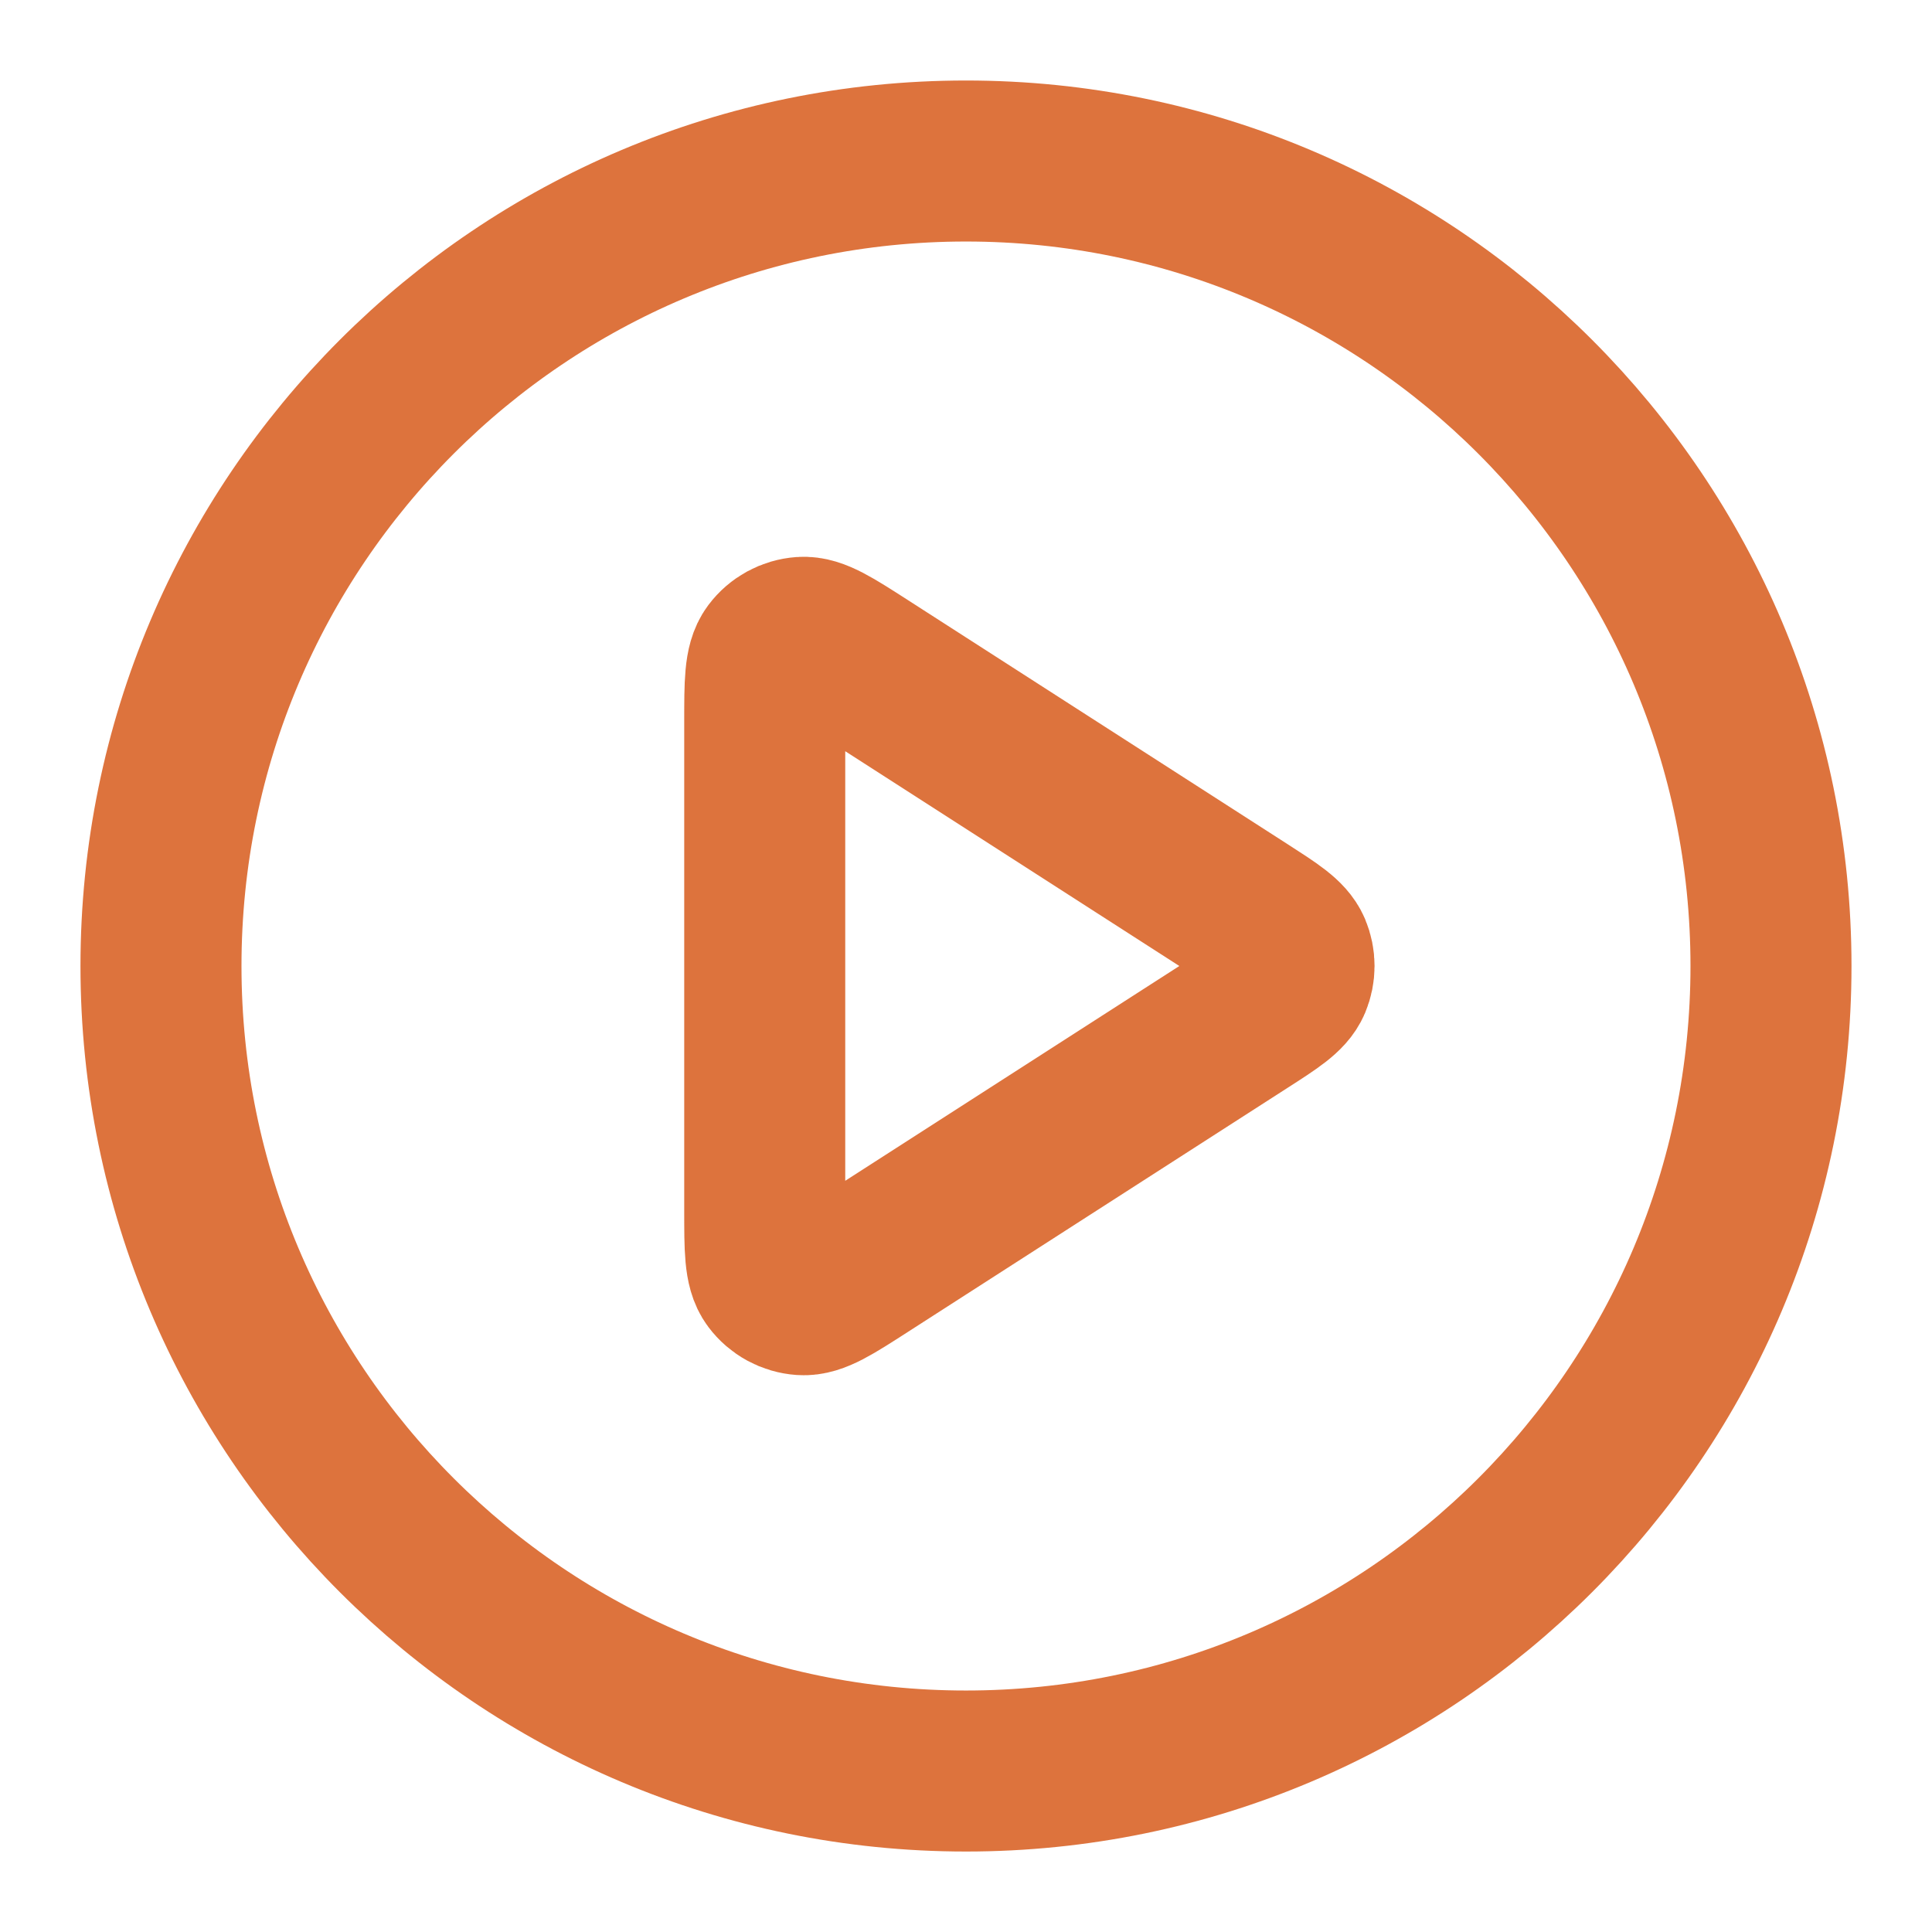
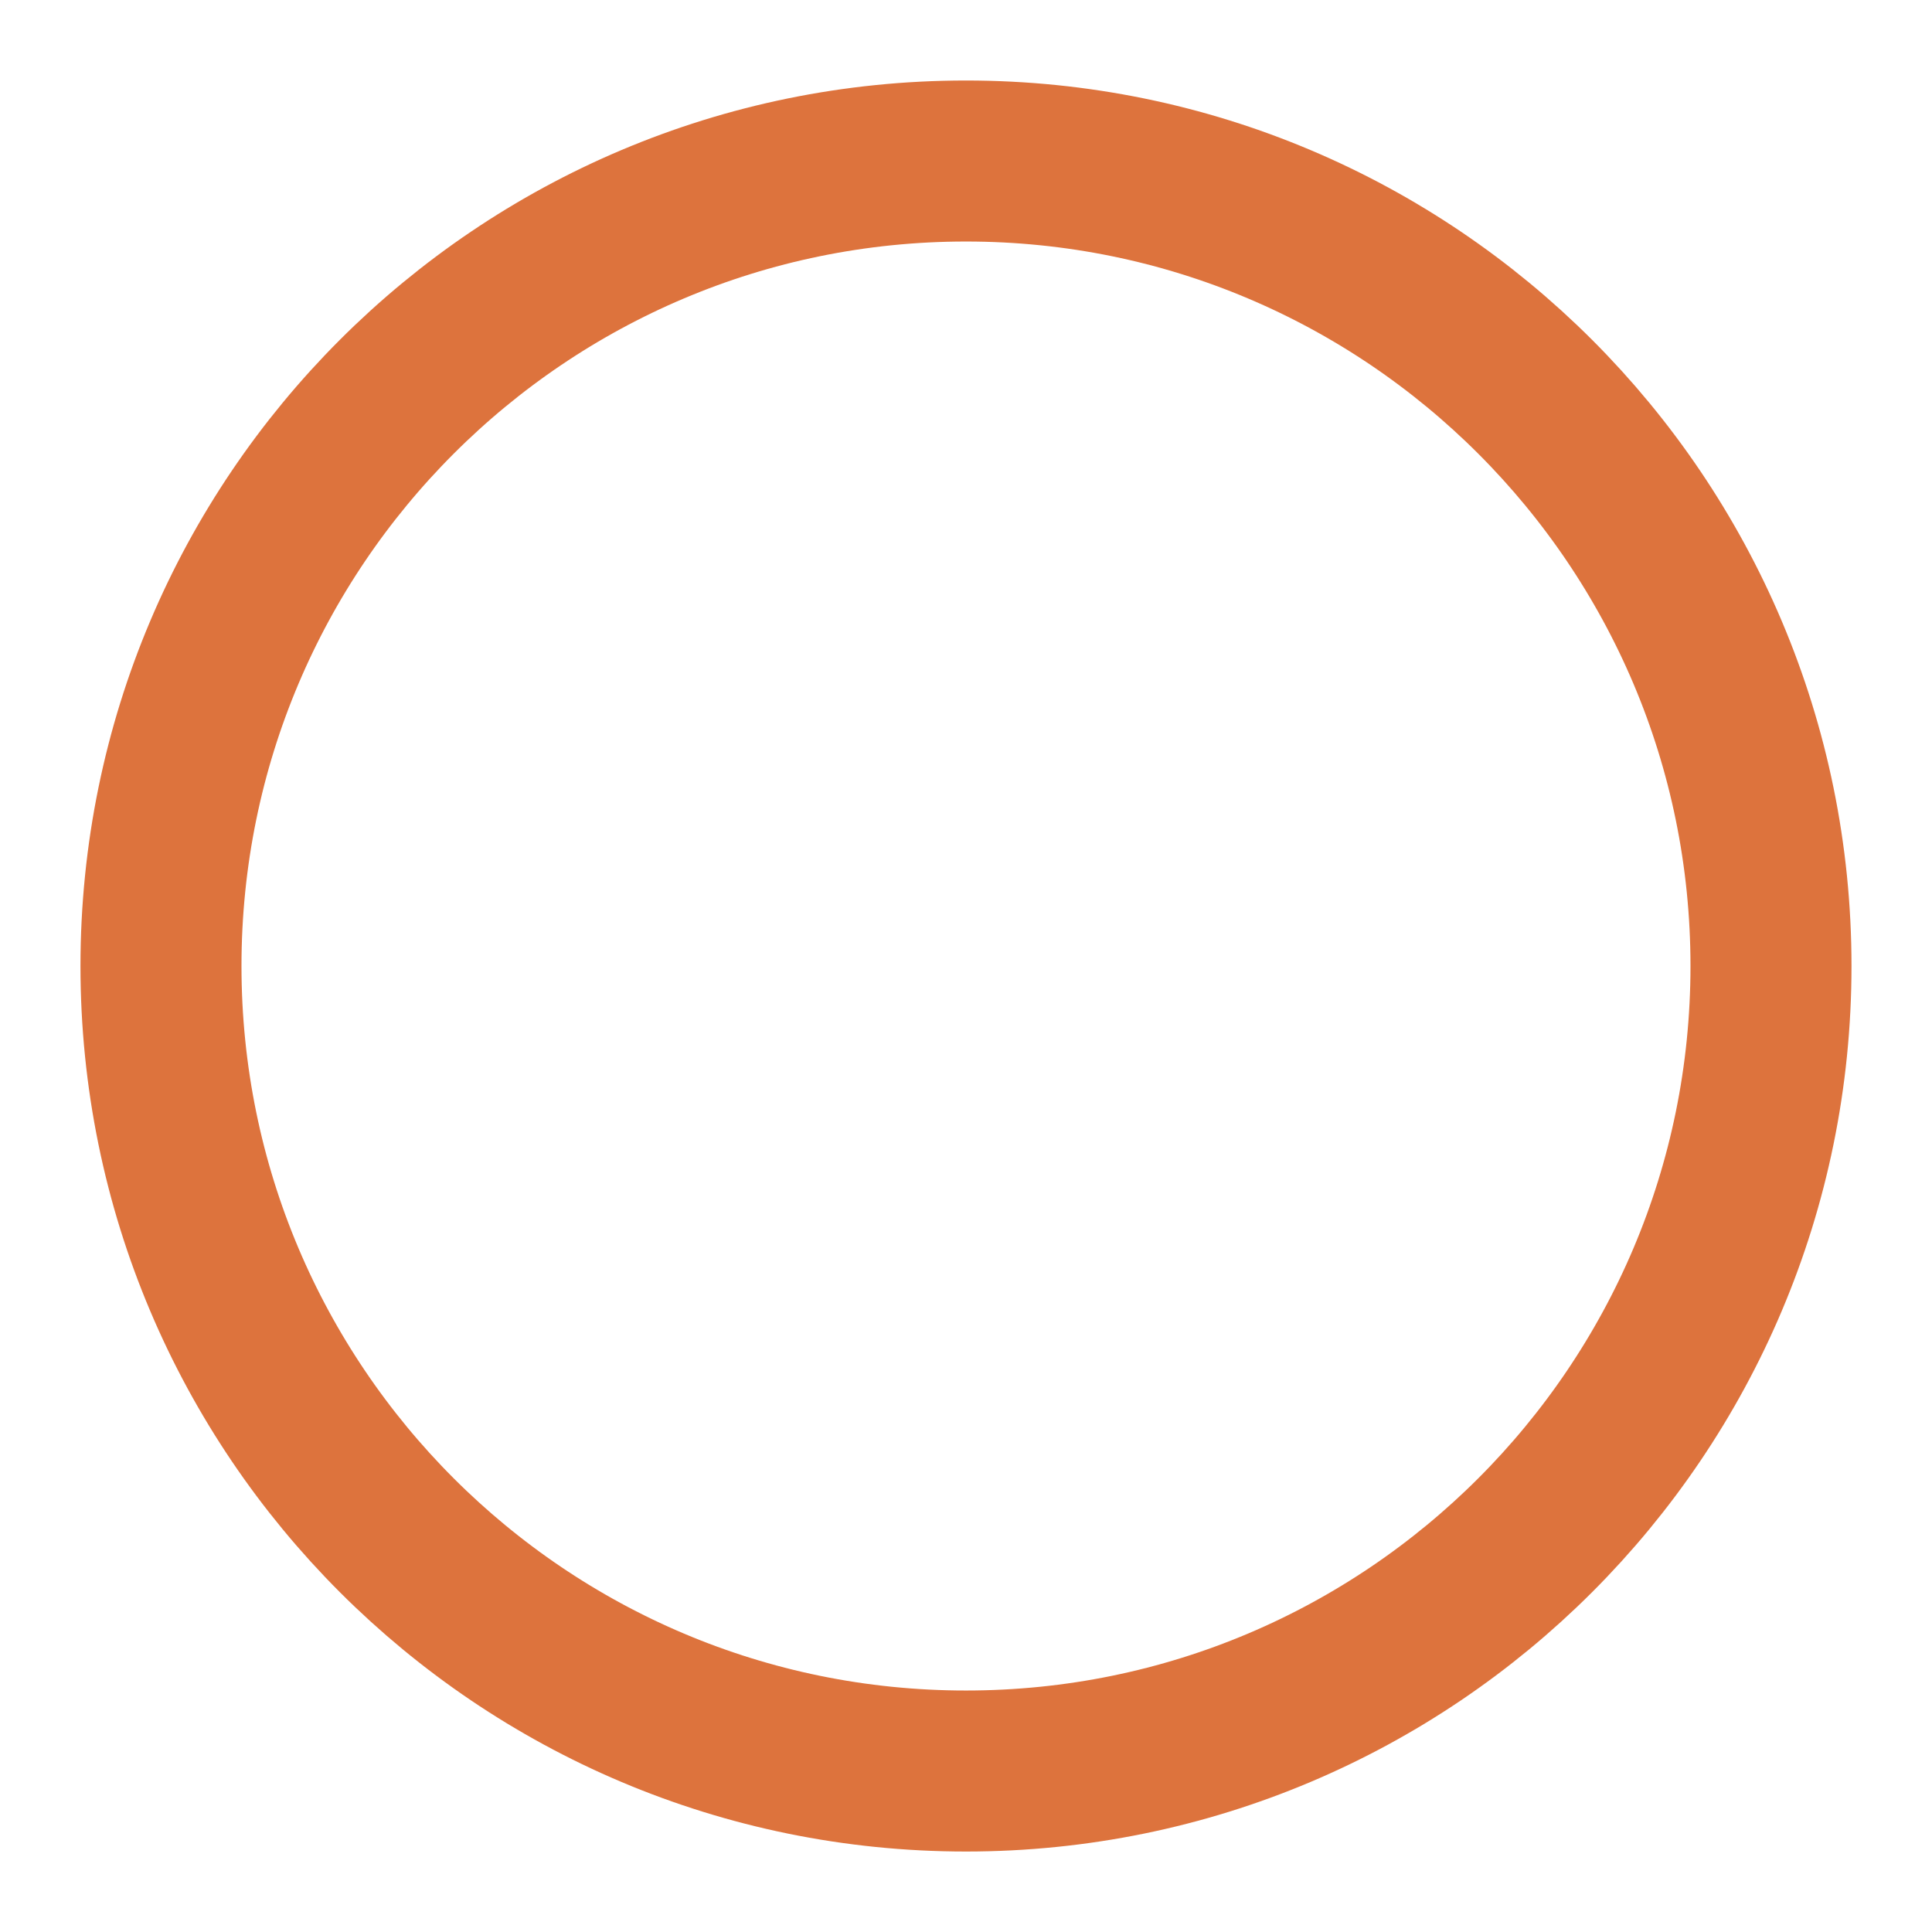
<svg xmlns="http://www.w3.org/2000/svg" width="56" height="56" viewBox="0 0 56 56" fill="none">
  <path d="M27.999 51.334C40.886 51.334 51.333 40.887 51.333 28C51.333 15.114 40.886 4.667 27.999 4.667C15.113 4.667 4.666 15.114 4.666 28C4.666 40.887 15.113 51.334 27.999 51.334Z" stroke="#DD733D" stroke-width="4.667" stroke-linecap="round" stroke-linejoin="round" />
-   <path d="M22.166 20.919C22.166 19.806 22.166 19.249 22.399 18.938C22.602 18.667 22.912 18.498 23.25 18.474C23.637 18.446 24.105 18.747 25.042 19.349L36.057 26.43C36.87 26.953 37.276 27.214 37.417 27.546C37.539 27.837 37.539 28.164 37.417 28.454C37.276 28.787 36.87 29.048 36.057 29.57L25.042 36.651C24.105 37.254 23.637 37.555 23.25 37.527C22.912 37.503 22.602 37.334 22.399 37.063C22.166 36.752 22.166 36.195 22.166 35.081V20.919Z" stroke="#DD733D" stroke-width="4.667" stroke-linecap="round" stroke-linejoin="round" />
</svg>